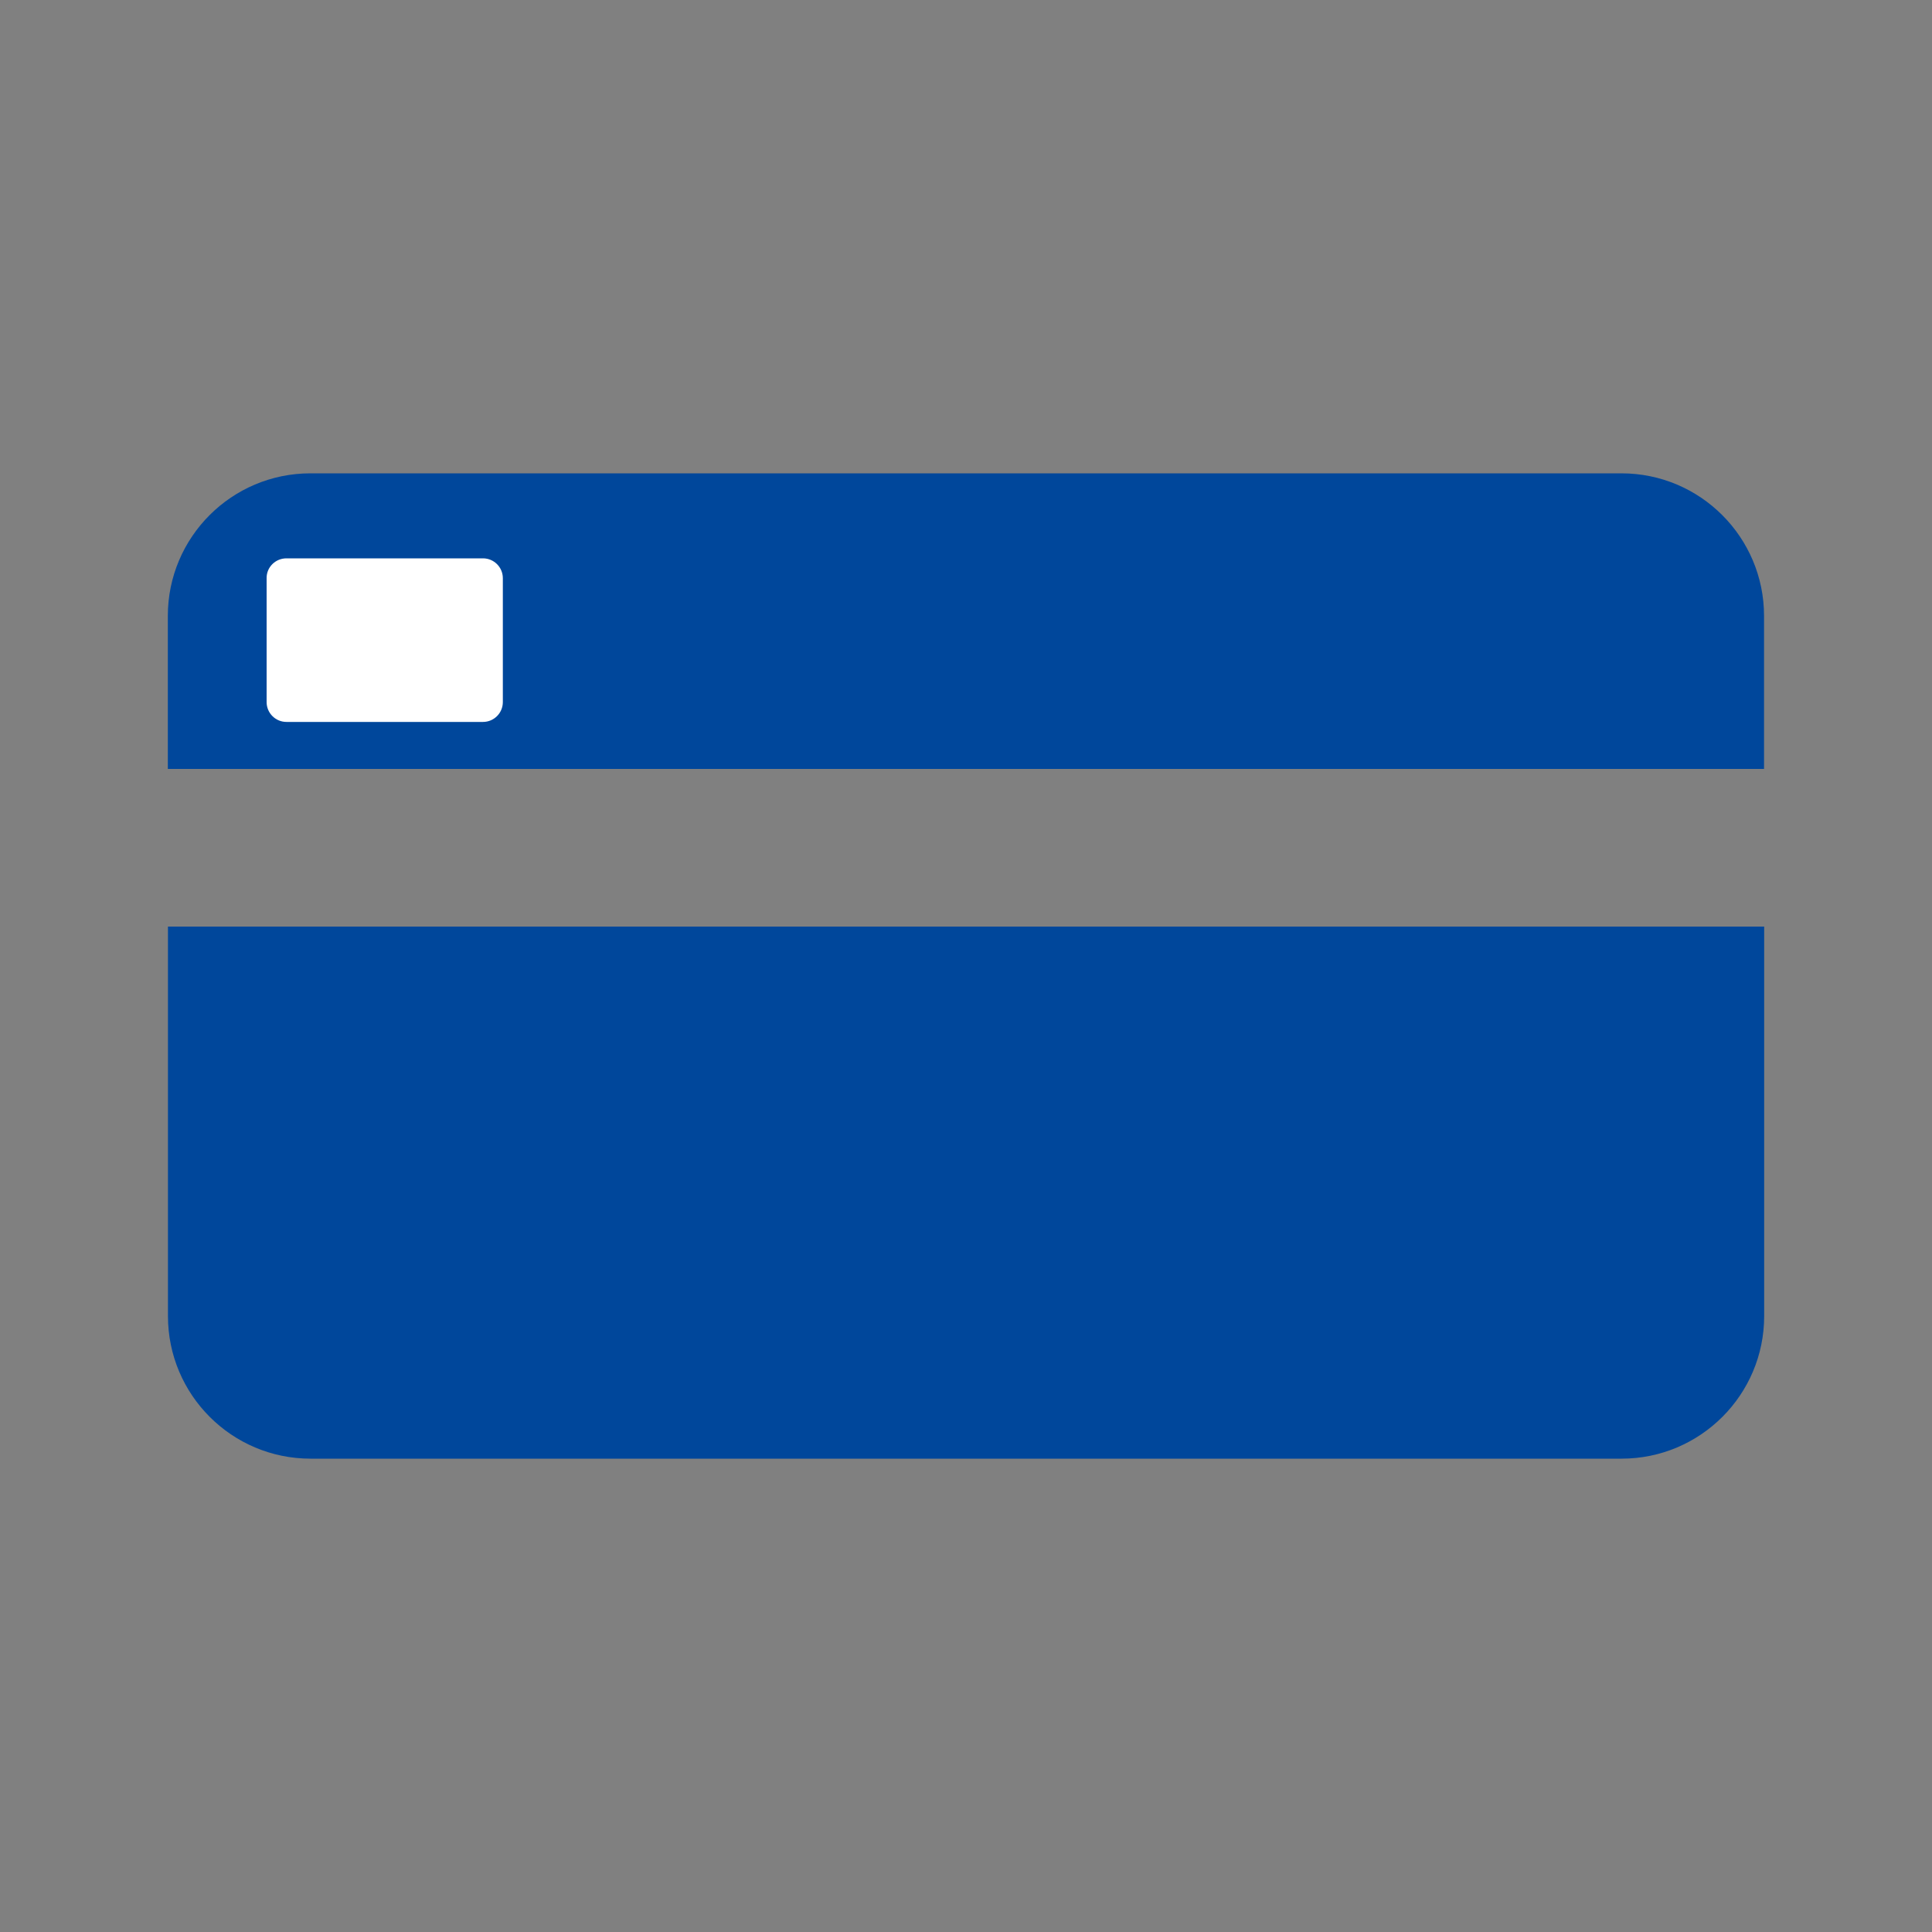
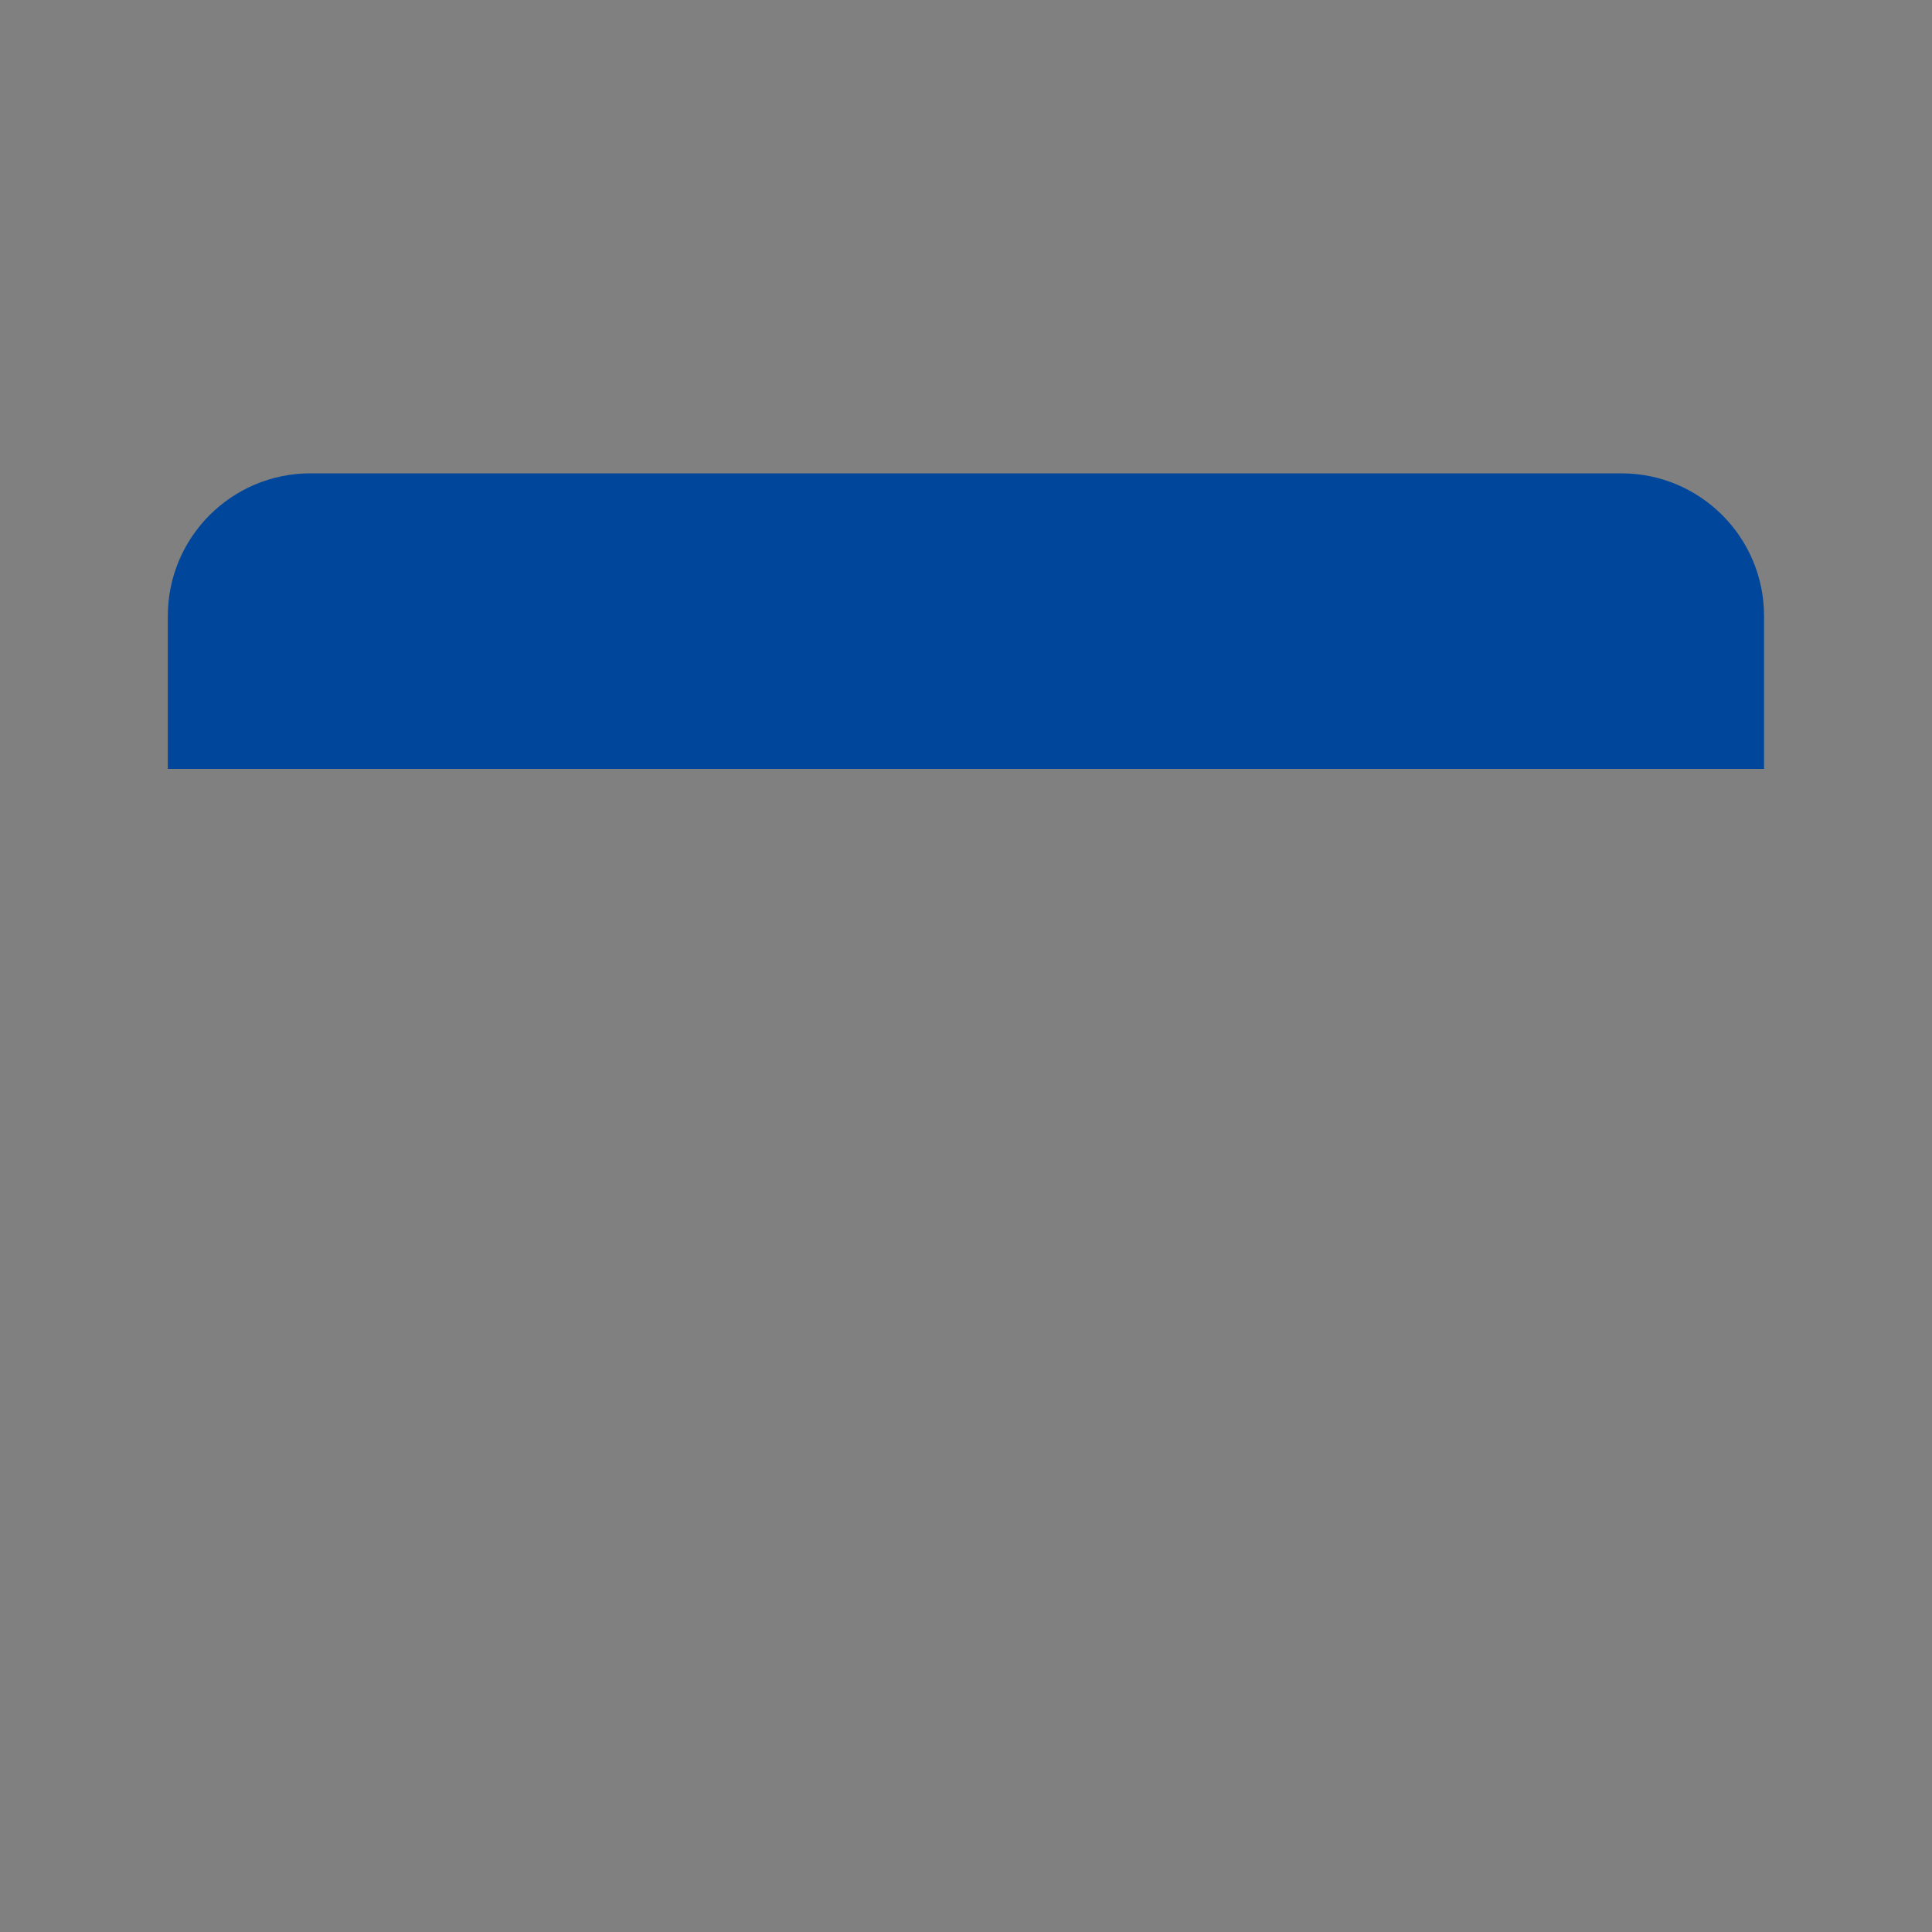
<svg xmlns="http://www.w3.org/2000/svg" version="1.1" id="Capa_1" x="0px" y="0px" viewBox="0 0 150 150" style="enable-background:new 0 0 150 150;" xml:space="preserve">
  <rect x="0" y="0" width="150" height="150" fill="#808080" stroke="none" />
  <style type="text/css">
	.st0{fill:#00479B;}
	.st1{fill:#FFFFFF;}
</style>
  <g>
    <g>
      <path class="st0" d="M136.96,59.7V47.82c0-6.11-4.96-11.07-11.07-11.07H24.1c-6.11,0-11.07,4.96-11.07,11.07V59.7H136.96    L136.96,59.7z" />
-       <path class="st0" d="M13.04,71.94v30.24c0,6.11,4.96,11.07,11.07,11.07H125.9c6.11,0,11.07-4.96,11.07-11.07V71.94H13.04    L13.04,71.94z" />
    </g>
-     <path class="st1" d="M22.24,43.35H37.5c0.85,0,1.54,0.69,1.54,1.54v9.62c0,0.85-0.69,1.54-1.54,1.54H22.24   c-0.85,0-1.54-0.69-1.54-1.54v-9.62C20.69,44.04,21.38,43.35,22.24,43.35z" />
  </g>
</svg>